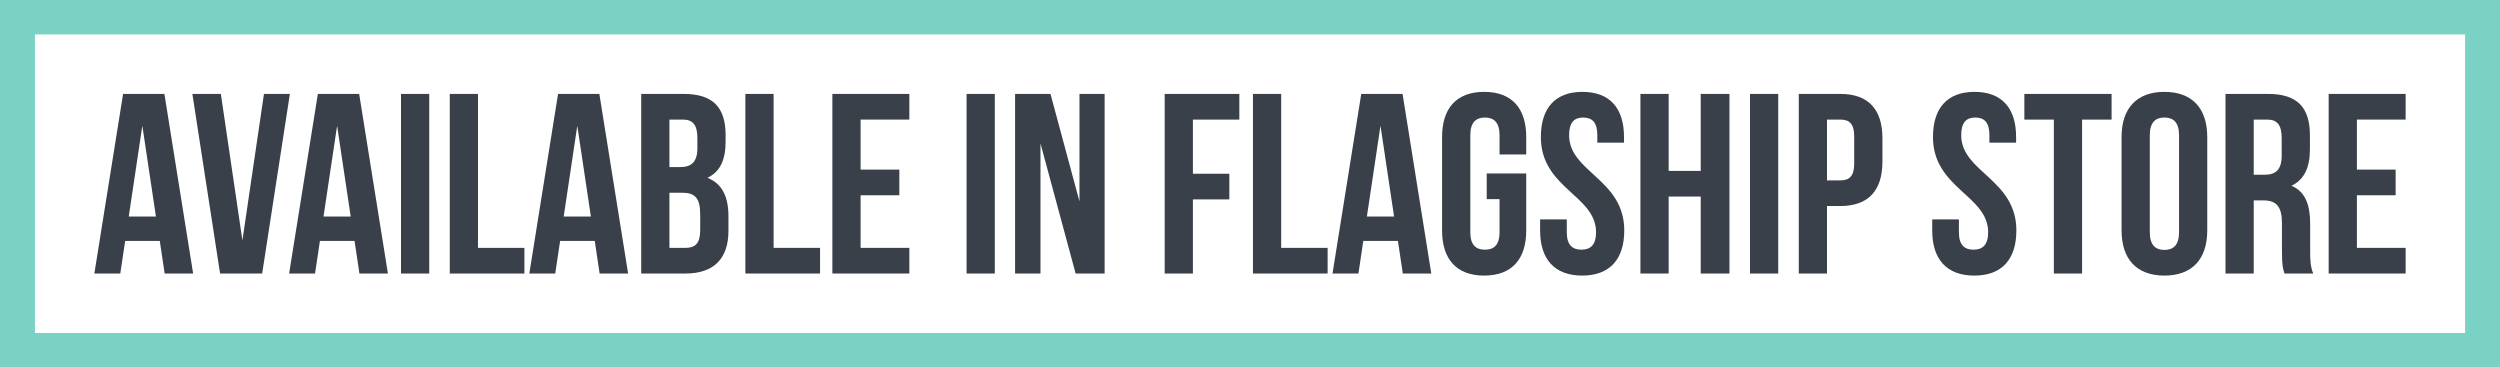
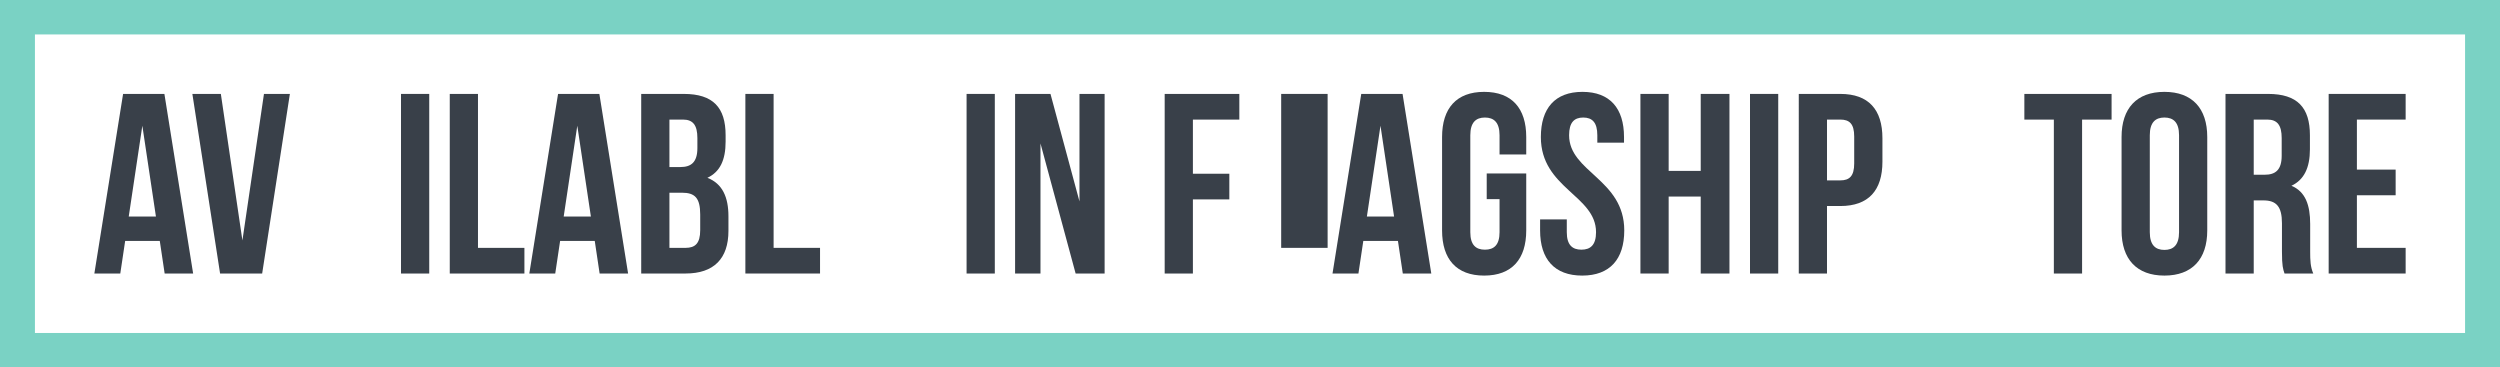
<svg xmlns="http://www.w3.org/2000/svg" version="1.1" id="Object" x="0px" y="0px" width="203.24px" height="29.871px" viewBox="0 0 203.24 29.871" enable-background="new 0 0 203.24 29.871" xml:space="preserve">
  <path fill="#7AD2C4" d="M0,0v29.871h203.24V0H0z M200.4,27.07H2.84V2.8H200.4V27.07z" />
  <g>
    <path fill="#394049" d="M15.701,22.236h-2.315l-0.396-2.649h-2.815l-0.396,2.649H7.671l2.336-14.602h3.358L15.701,22.236z    M10.466,17.605h2.211l-1.105-7.384L10.466,17.605z" />
    <path fill="#394049" d="M19.707,19.546l1.752-11.911h2.107l-2.253,14.602h-3.421L15.639,7.635h2.315L19.707,19.546z" />
-     <path fill="#394049" d="M31.536,22.236H29.22l-0.396-2.649h-2.816l-0.396,2.649h-2.107l2.336-14.602h3.358L31.536,22.236z    M26.3,17.605h2.211l-1.105-7.384L26.3,17.605z" />
    <path fill="#394049" d="M32.6,7.635h2.295v14.602H32.6V7.635z" />
    <path fill="#394049" d="M36.564,7.635h2.294V20.15h3.775v2.086h-6.069V7.635z" />
    <path fill="#394049" d="M51.062,22.236h-2.315l-0.396-2.649h-2.816l-0.396,2.649h-2.107l2.336-14.602h3.358L51.062,22.236z    M45.826,17.605h2.211l-1.105-7.384L45.826,17.605z" />
    <path fill="#394049" d="M58.989,10.993v0.521c0,1.502-0.459,2.461-1.48,2.941c1.23,0.479,1.71,1.585,1.71,3.129v1.188   c0,2.253-1.188,3.463-3.483,3.463h-3.608V7.635h3.463C57.968,7.635,58.989,8.74,58.989,10.993z M54.422,9.721v3.859h0.896   c0.855,0,1.377-0.376,1.377-1.544v-0.813c0-1.043-0.354-1.502-1.168-1.502H54.422z M54.422,15.666v4.484h1.313   c0.772,0,1.189-0.354,1.189-1.439v-1.272c0-1.355-0.438-1.772-1.481-1.772H54.422z" />
    <path fill="#394049" d="M60.596,7.635h2.295V20.15h3.775v2.086h-6.07V7.635z" />
-     <path fill="#394049" d="M69.963,13.788h3.149v2.086h-3.149v4.276h3.963v2.086h-6.257V7.635h6.257v2.086h-3.963V13.788z" />
    <path fill="#394049" d="M78.579,7.635h2.295v14.602h-2.295V7.635z" />
    <path fill="#394049" d="M84.587,11.661v10.575h-2.064V7.635H85.4l2.357,8.74v-8.74h2.044v14.602h-2.356L84.587,11.661z" />
    <path fill="#394049" d="M96.978,14.122h2.962v2.086h-2.962v6.028h-2.294V7.635h6.069v2.086h-3.775V14.122z" />
-     <path fill="#394049" d="M101.86,7.635h2.295V20.15h3.775v2.086h-6.07V7.635z" />
+     <path fill="#394049" d="M101.86,7.635h2.295V20.15h3.775v2.086V7.635z" />
    <path fill="#394049" d="M116.358,22.236h-2.316l-0.395-2.649h-2.816l-0.396,2.649h-2.107l2.336-14.602h3.359L116.358,22.236z    M111.122,17.605h2.211l-1.105-7.384L111.122,17.605z" />
    <path fill="#394049" d="M120.864,14.102h3.213v4.631c0,2.336-1.168,3.671-3.422,3.671c-2.252,0-3.42-1.335-3.42-3.671V11.14   c0-2.337,1.168-3.672,3.42-3.672c2.254,0,3.422,1.335,3.422,3.672v1.418h-2.17v-1.564c0-1.043-0.459-1.439-1.189-1.439   c-0.729,0-1.188,0.396-1.188,1.439v7.885c0,1.043,0.459,1.419,1.188,1.419c0.73,0,1.189-0.376,1.189-1.419v-2.69h-1.043V14.102z" />
    <path fill="#394049" d="M128.647,7.468c2.23,0,3.379,1.335,3.379,3.672v0.458h-2.17v-0.604c0-1.043-0.418-1.439-1.146-1.439   c-0.73,0-1.148,0.396-1.148,1.439c0,3.004,4.484,3.567,4.484,7.739c0,2.336-1.168,3.671-3.42,3.671   c-2.254,0-3.422-1.335-3.422-3.671v-0.897h2.17v1.043c0,1.043,0.459,1.419,1.189,1.419s1.189-0.376,1.189-1.419   c0-3.004-4.486-3.567-4.486-7.738C125.266,8.803,126.415,7.468,128.647,7.468z" />
    <path fill="#394049" d="M135.655,22.236h-2.295V7.635h2.295v6.258h2.607V7.635h2.336v14.602h-2.336v-6.258h-2.607V22.236z" />
    <path fill="#394049" d="M142.268,7.635h2.295v14.602h-2.295V7.635z" />
    <path fill="#394049" d="M153.034,11.243v1.898c0,2.336-1.127,3.608-3.422,3.608h-1.084v5.486h-2.295V7.635h3.379   C151.907,7.635,153.034,8.907,153.034,11.243z M148.528,9.721v4.943h1.084c0.73,0,1.127-0.333,1.127-1.376v-2.19   c0-1.043-0.396-1.377-1.127-1.377H148.528z" />
-     <path fill="#394049" d="M160.522,7.468c2.232,0,3.379,1.335,3.379,3.672v0.458h-2.17v-0.604c0-1.043-0.416-1.439-1.146-1.439   s-1.146,0.396-1.146,1.439c0,3.004,4.484,3.567,4.484,7.739c0,2.336-1.168,3.671-3.422,3.671c-2.252,0-3.42-1.335-3.42-3.671   v-0.897h2.17v1.043c0,1.043,0.459,1.419,1.188,1.419c0.73,0,1.189-0.376,1.189-1.419c0-3.004-4.484-3.567-4.484-7.738   C157.143,8.803,158.29,7.468,160.522,7.468z" />
    <path fill="#394049" d="M164.571,7.635h7.092v2.086h-2.398v12.516h-2.295V9.721h-2.398V7.635z" />
    <path fill="#394049" d="M172.475,11.14c0-2.337,1.23-3.672,3.484-3.672c2.252,0,3.482,1.335,3.482,3.672v7.593   c0,2.336-1.23,3.671-3.482,3.671c-2.254,0-3.484-1.335-3.484-3.671V11.14z M174.77,18.878c0,1.043,0.459,1.439,1.189,1.439   s1.189-0.396,1.189-1.439v-7.885c0-1.043-0.459-1.439-1.189-1.439s-1.189,0.396-1.189,1.439V18.878z" />
    <path fill="#394049" d="M185.723,22.236c-0.125-0.375-0.209-0.604-0.209-1.794v-2.294c0-1.356-0.459-1.856-1.502-1.856h-0.793   v5.944h-2.295V7.635h3.463c2.379,0,3.4,1.105,3.4,3.358v1.147c0,1.502-0.48,2.482-1.502,2.962c1.148,0.479,1.523,1.585,1.523,3.108   v2.252c0,0.71,0.02,1.231,0.25,1.773H185.723z M183.219,9.721v4.484h0.896c0.855,0,1.377-0.375,1.377-1.543v-1.439   c0-1.043-0.354-1.502-1.168-1.502H183.219z" />
    <path fill="#394049" d="M191.606,13.788h3.15v2.086h-3.15v4.276h3.963v2.086h-6.258V7.635h6.258v2.086h-3.963V13.788z" />
  </g>
</svg>